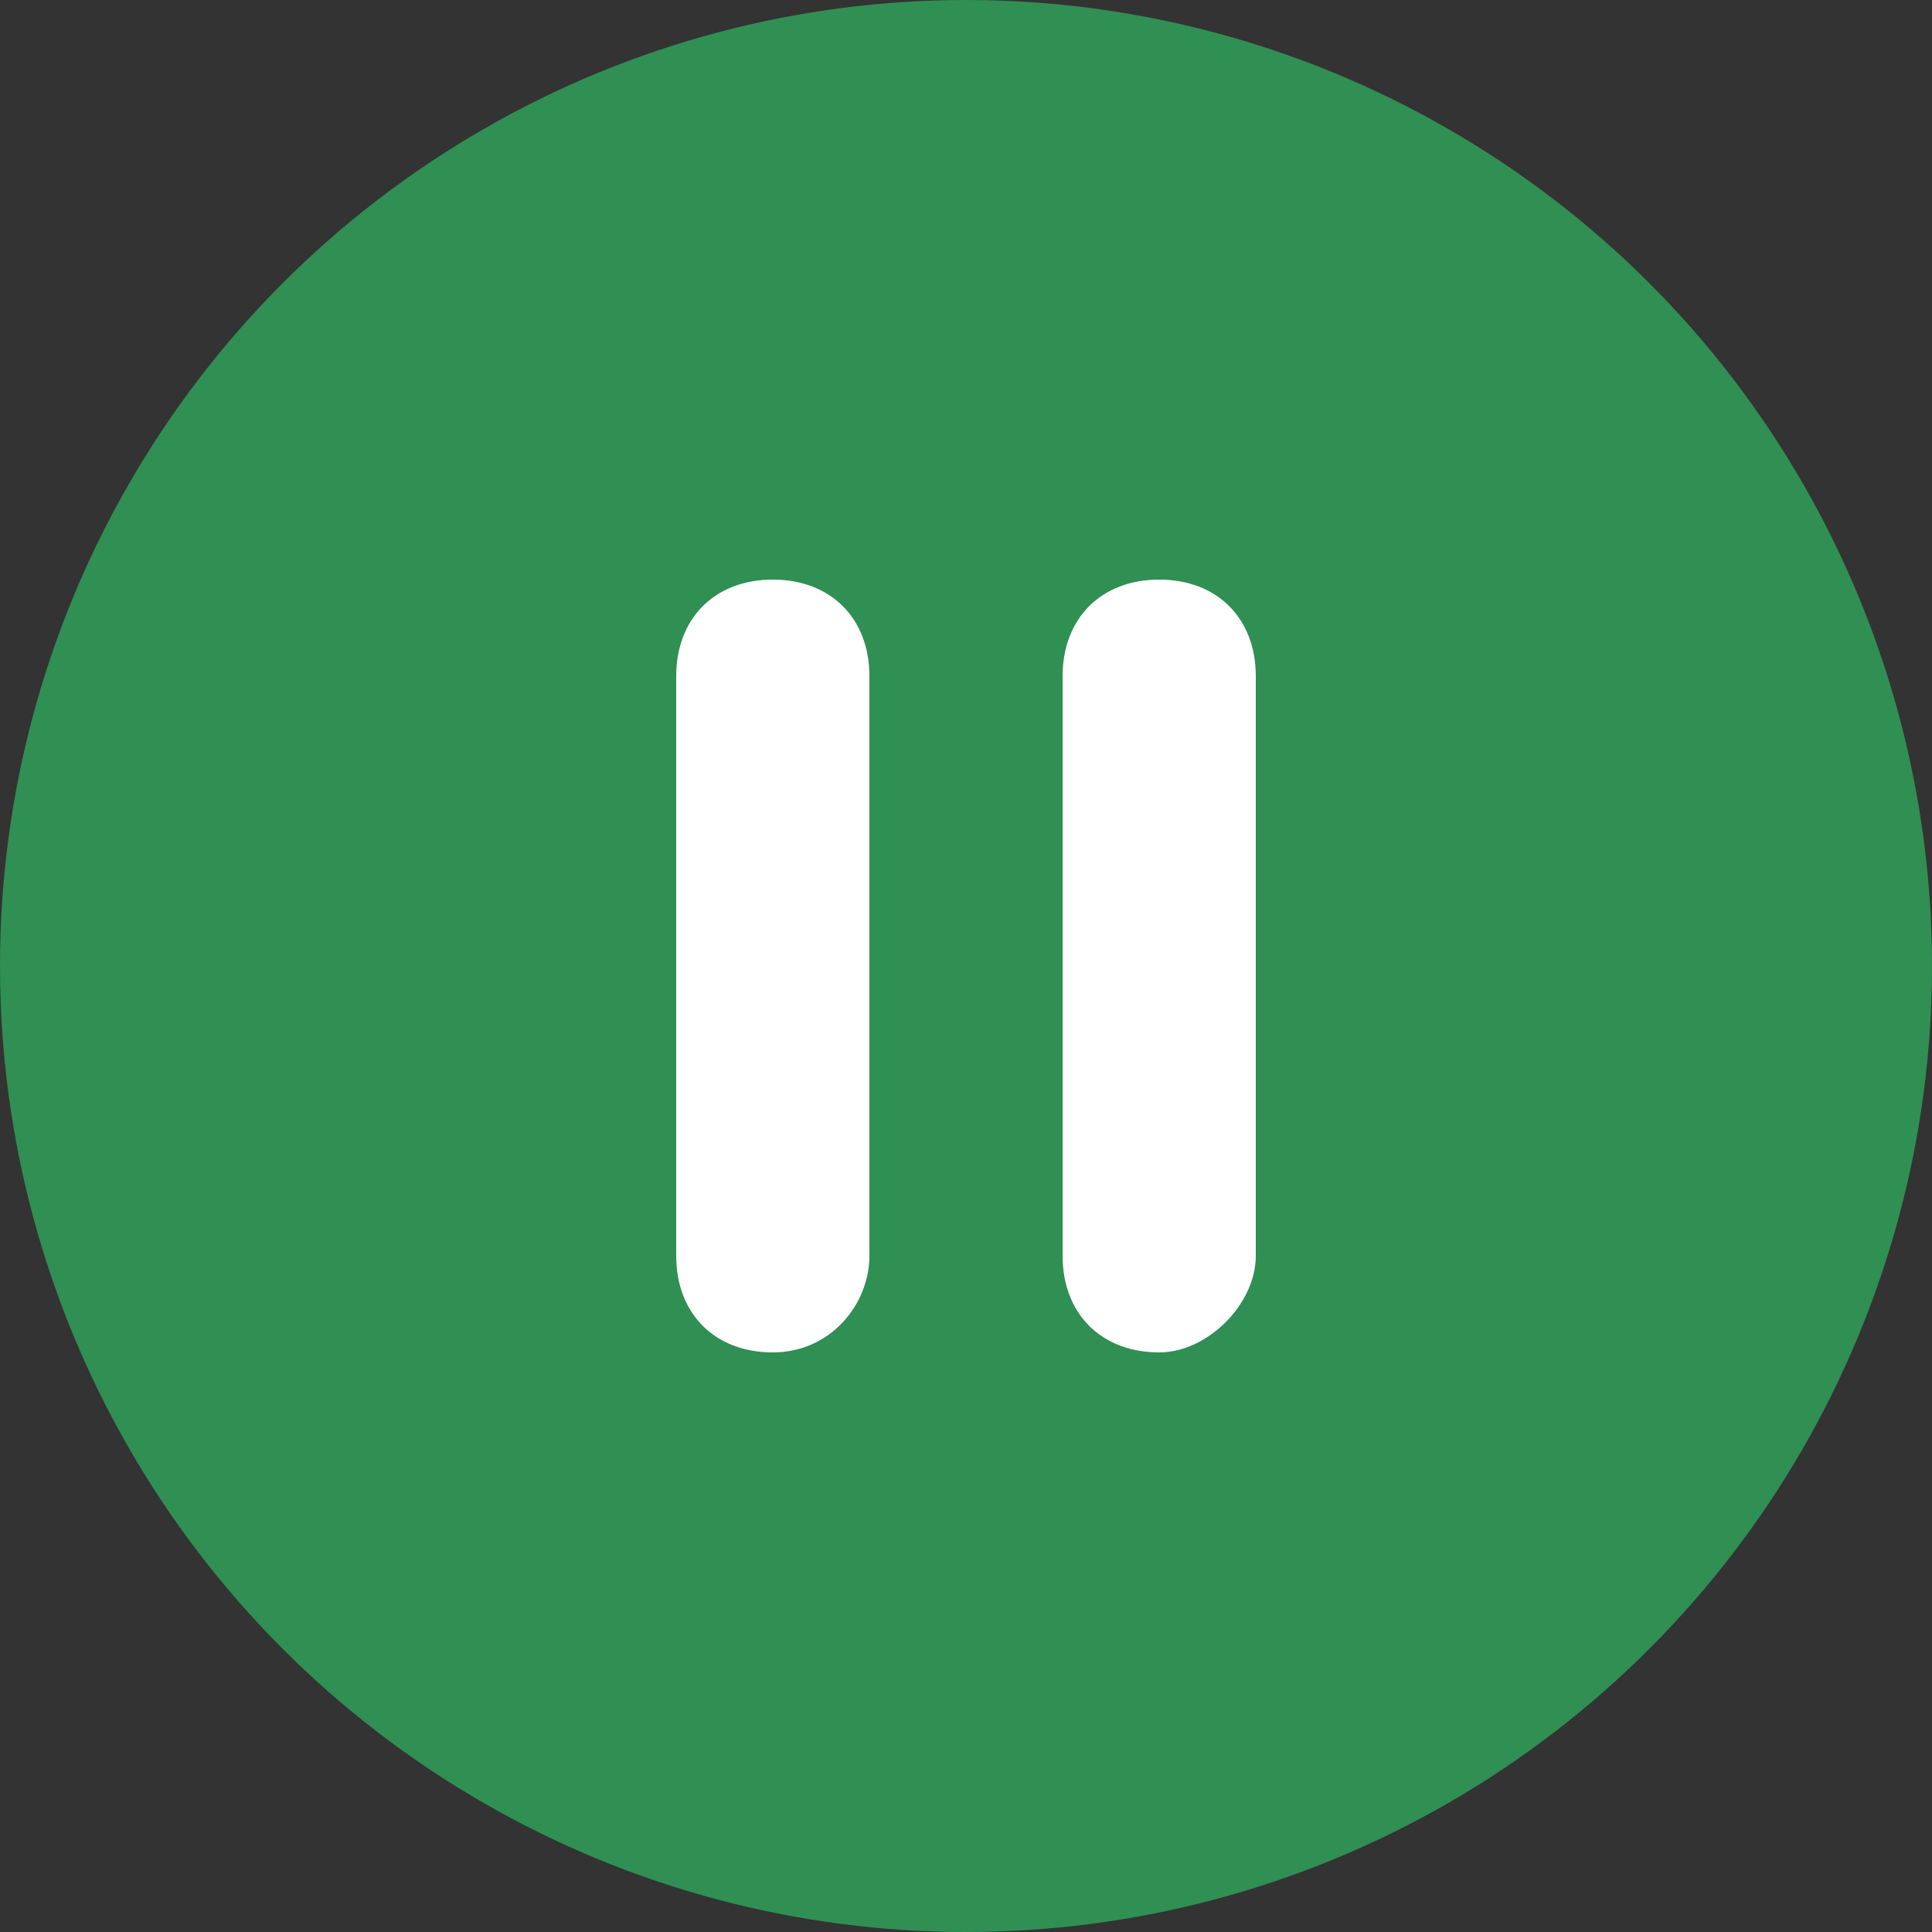
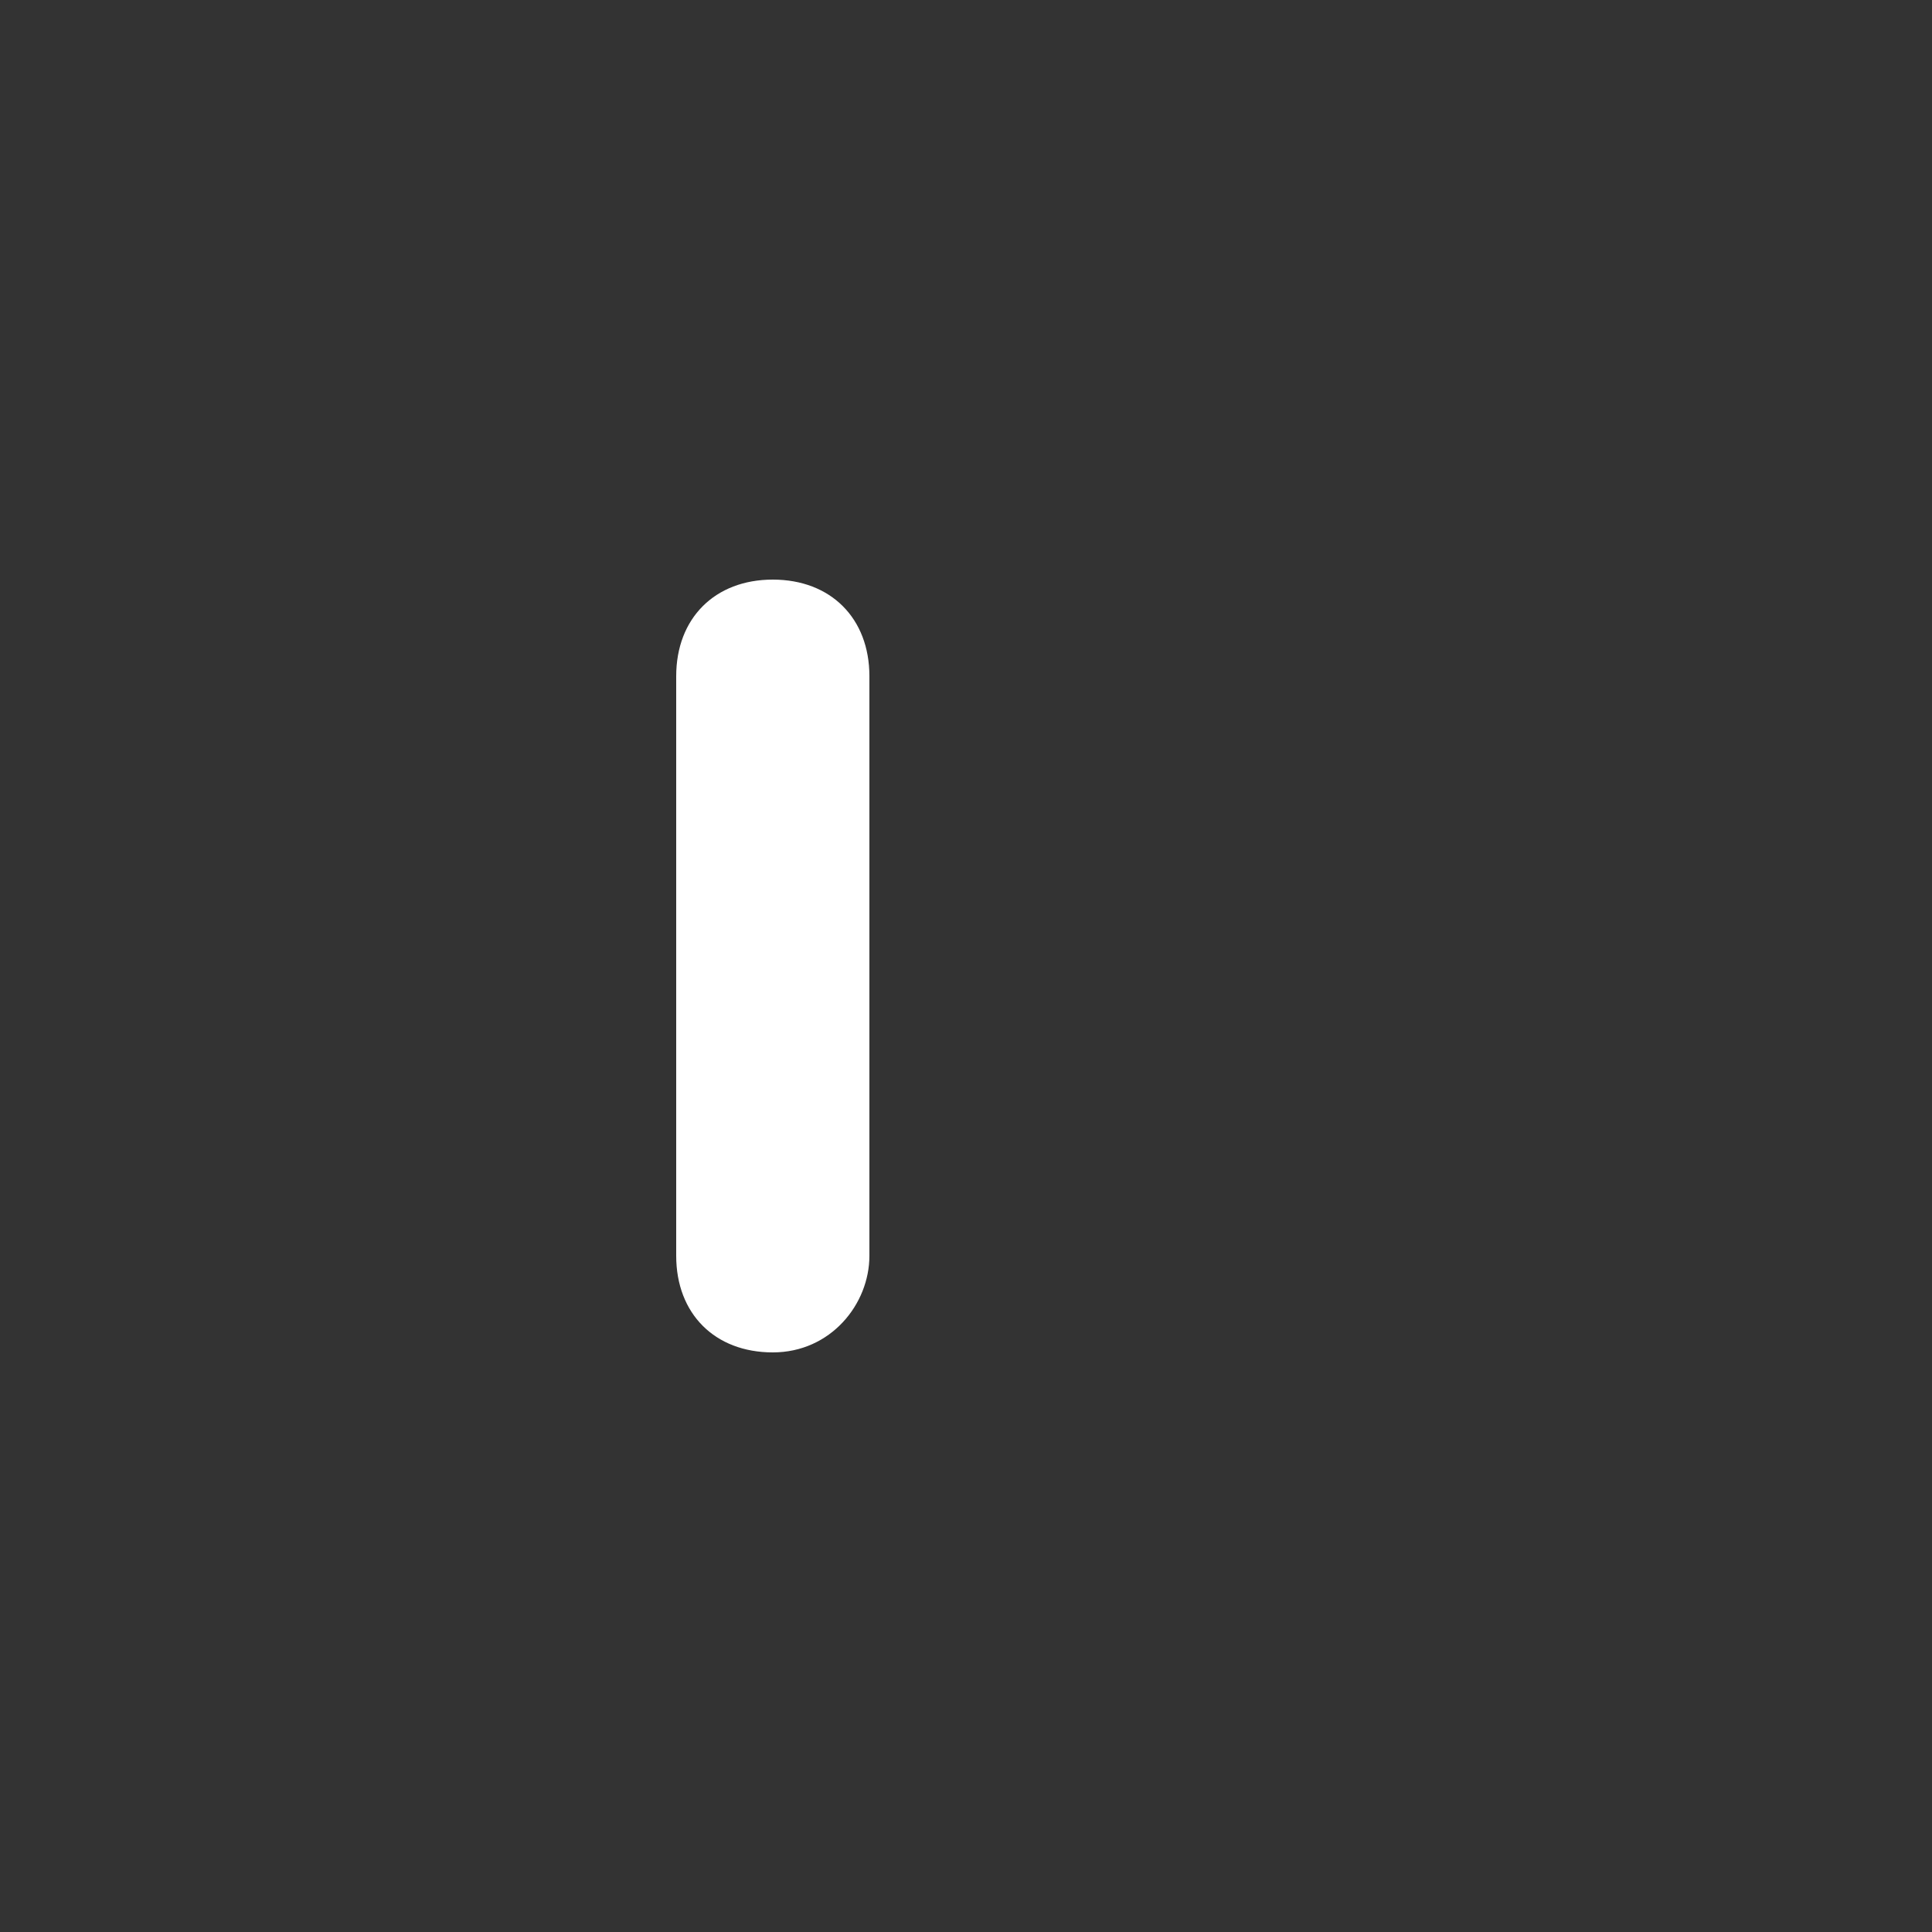
<svg xmlns="http://www.w3.org/2000/svg" version="1.1" viewBox="0 0 20 20" xml:space="preserve">
  <rect x="0" y="0" width="20" height="20" fill="#333333" stroke="none" />
  <style type="text/css">
	.st0{fill:#308F53;}
	.st1{fill:#FFFFFF;}
</style>
  <g>
-     <circle class="st0" cx="10" cy="10" r="10" />
    <g>
      <path class="st1" d="M8,14L8,14c-0.6,0-1-0.4-1-1V7c0-0.6,0.4-1,1-1h0c0.6,0,1,0.4,1,1v6C9,13.5,8.6,14,8,14z" />
-       <path class="st1" d="M12,14L12,14c-0.6,0-1-0.4-1-1V7c0-0.6,0.4-1,1-1h0c0.6,0,1,0.4,1,1v6C13,13.5,12.5,14,12,14z" />
    </g>
  </g>
</svg>